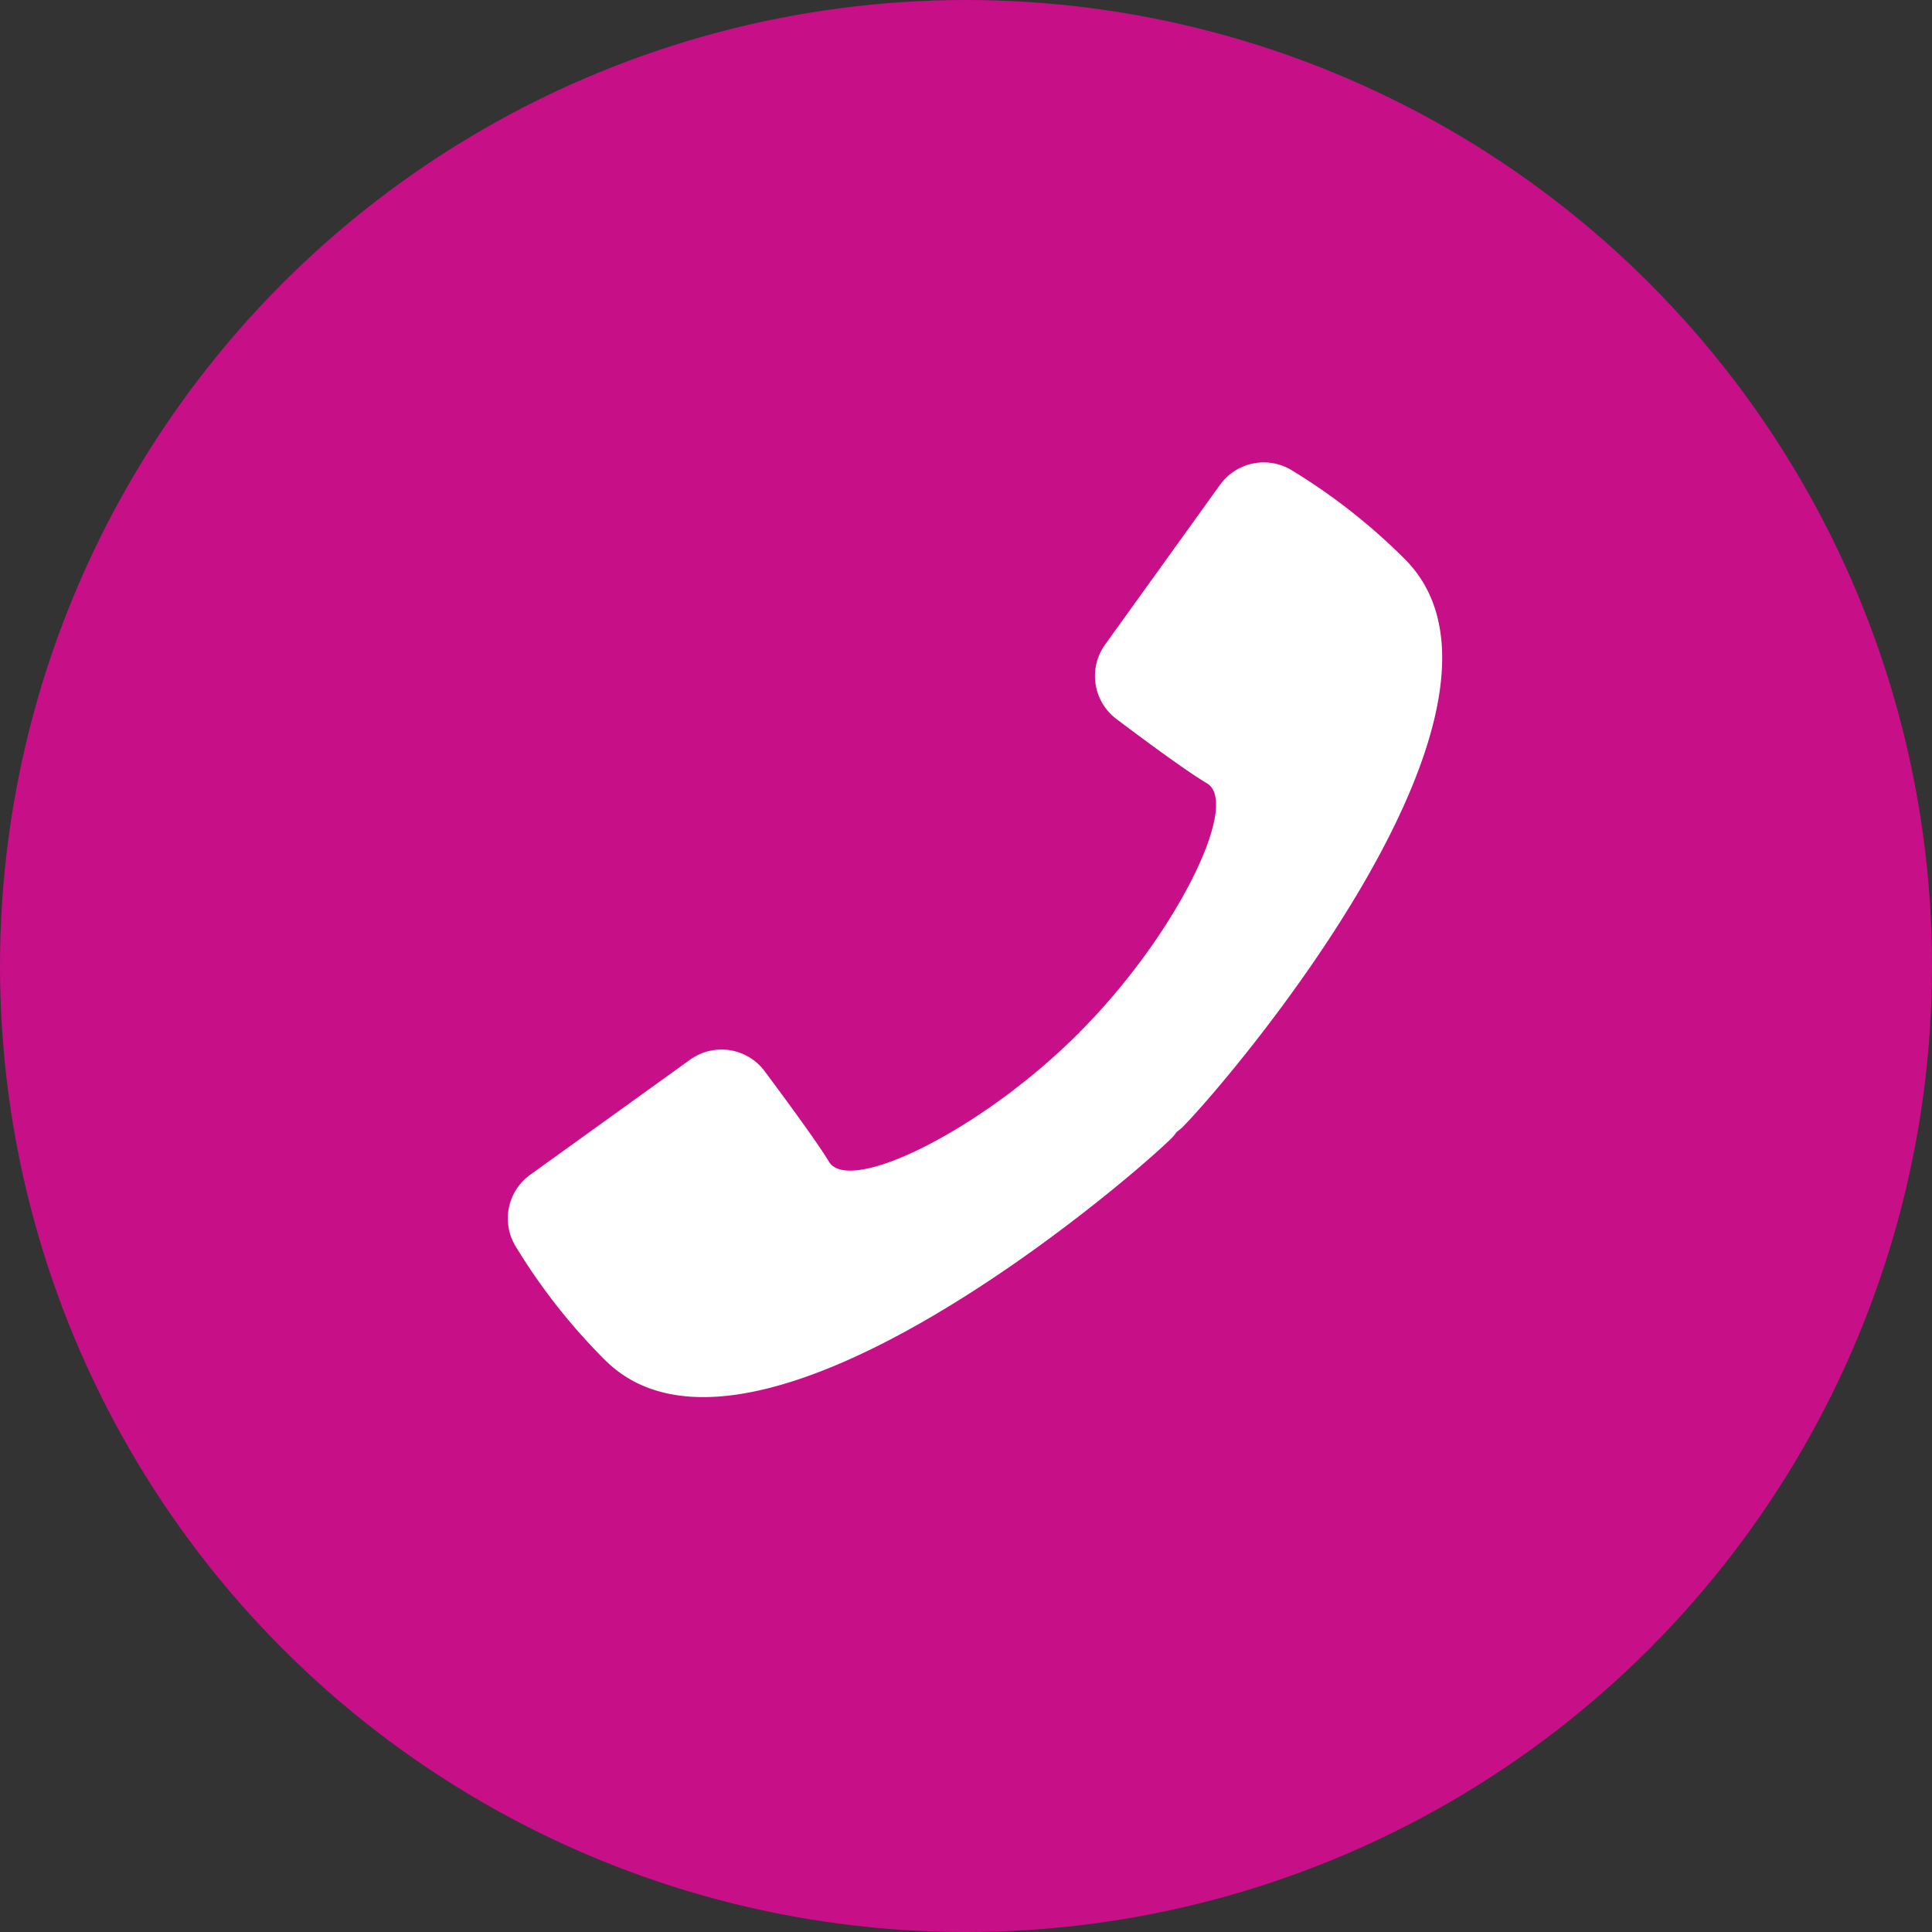
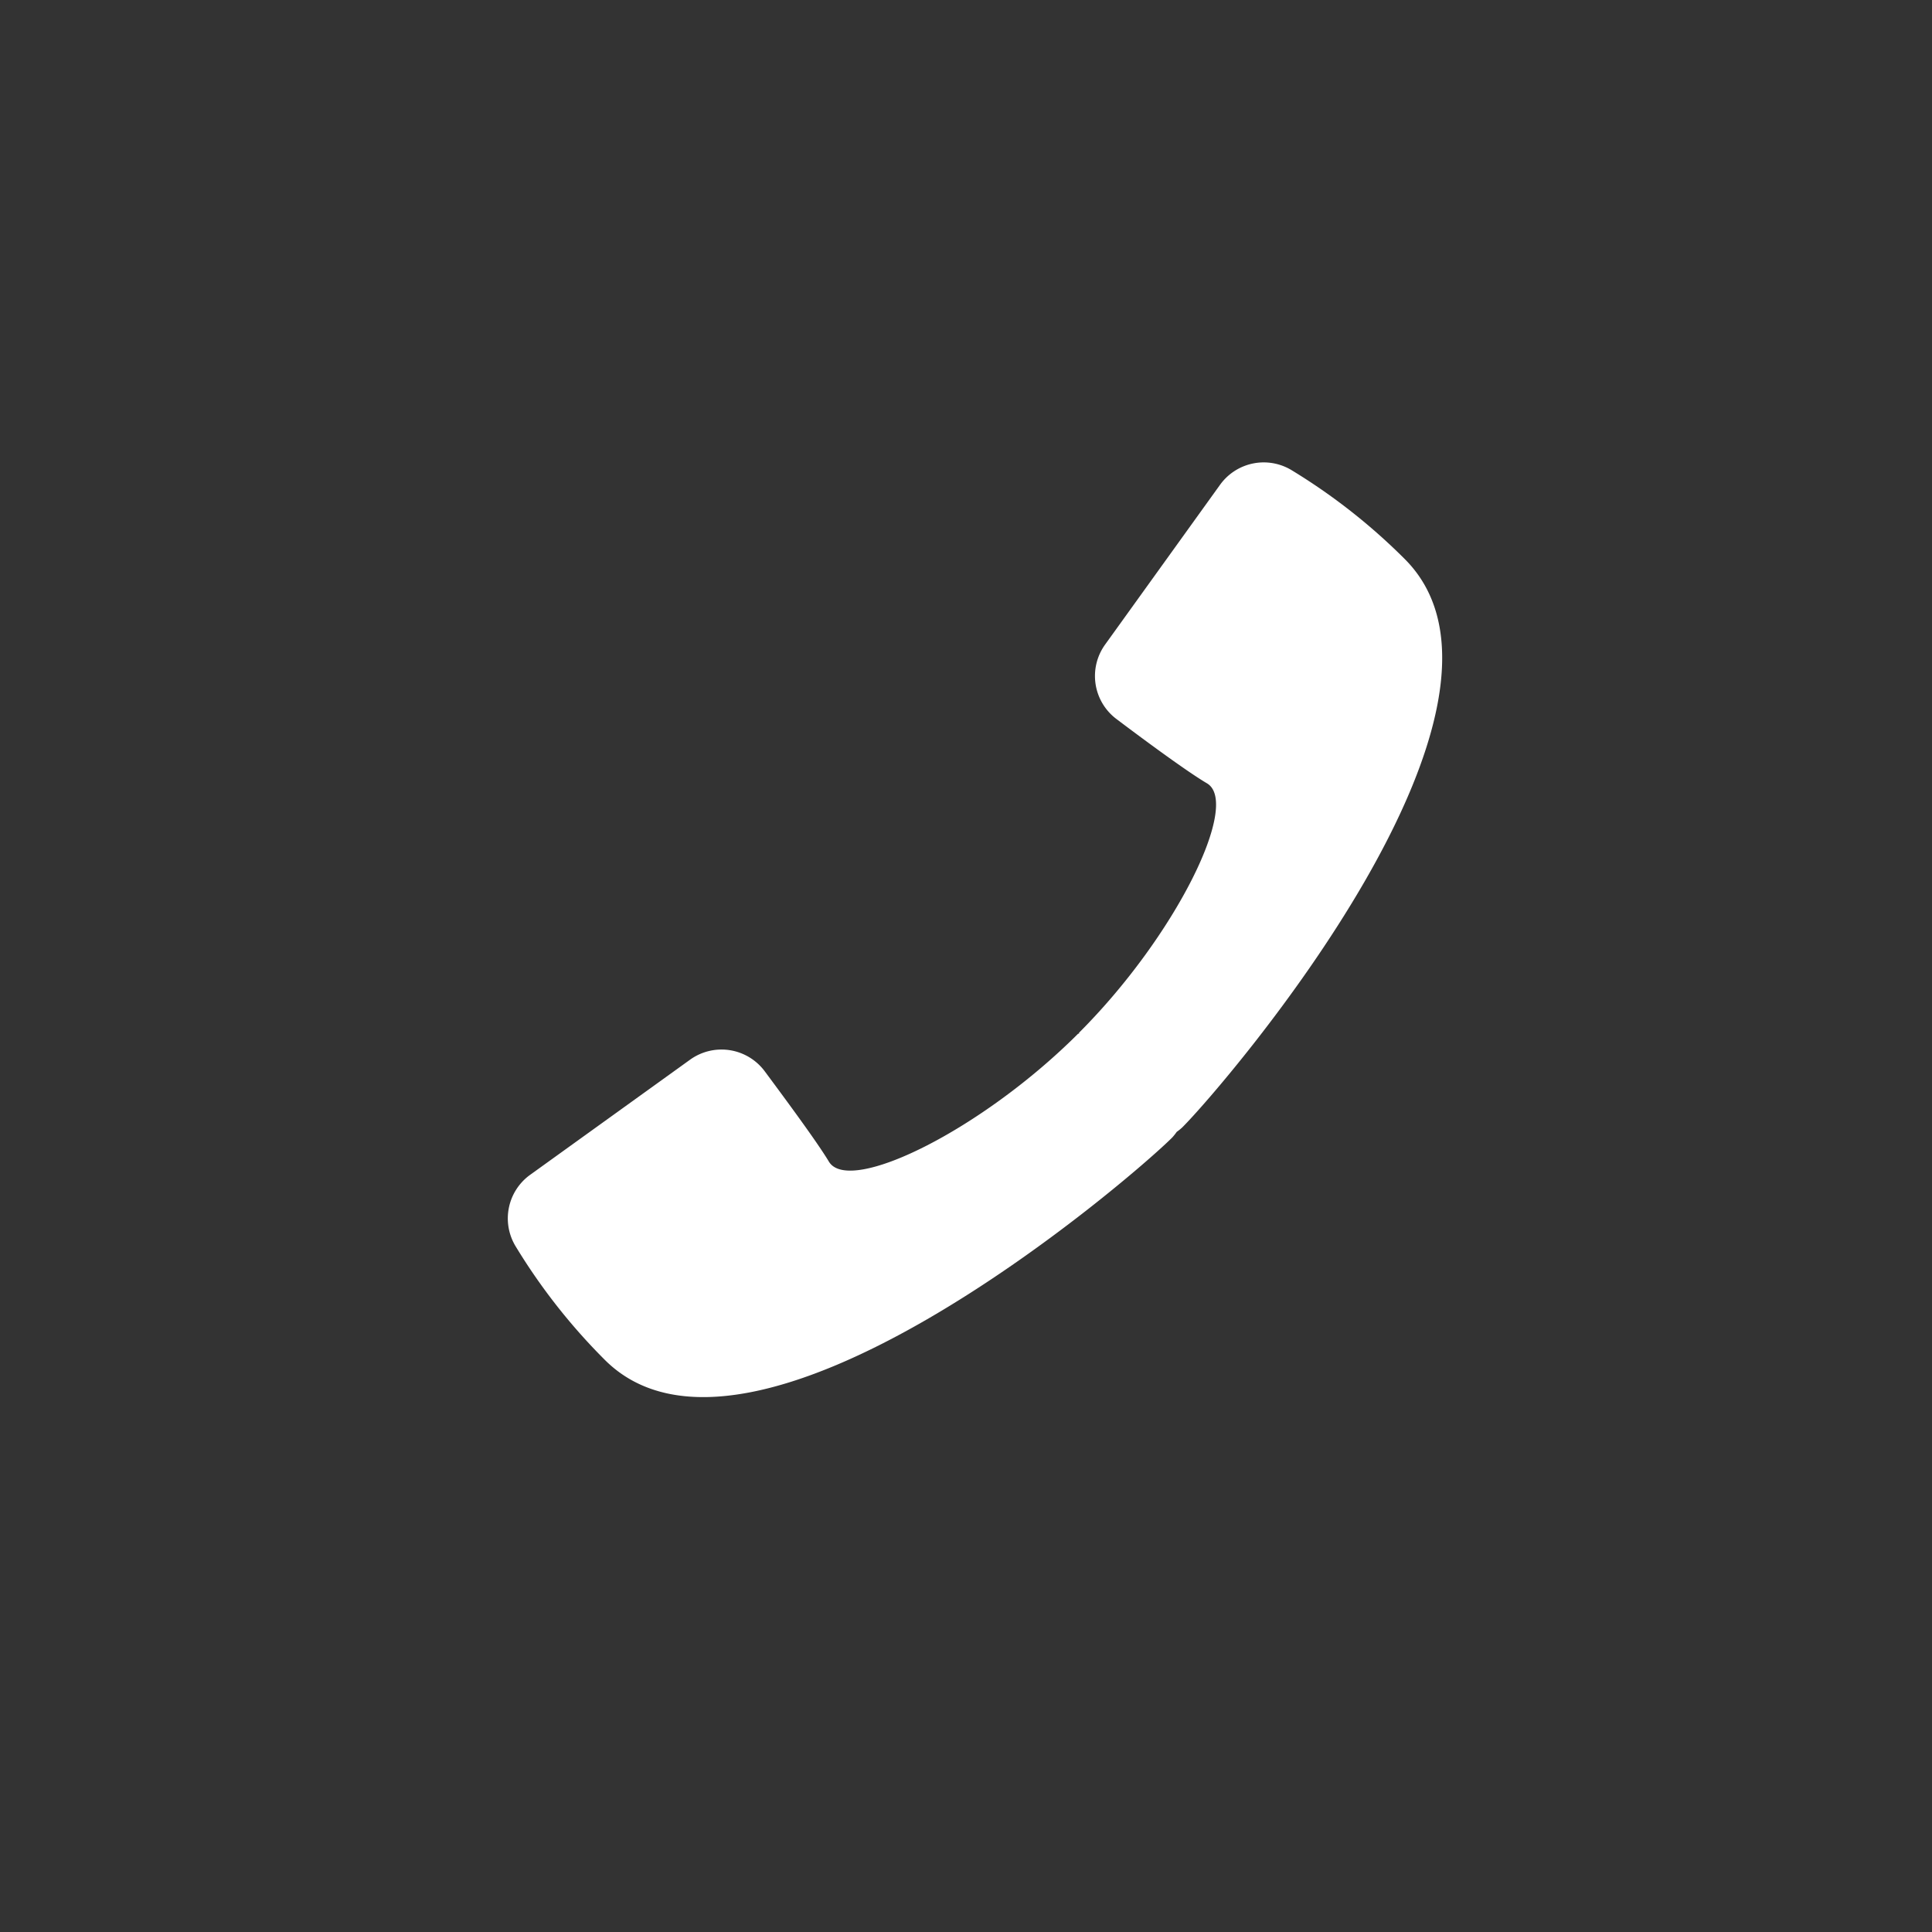
<svg xmlns="http://www.w3.org/2000/svg" id="_98_Open_Rate" data-name="98% Open Rate" width="27" height="27" viewBox="0 0 27 27">
  <rect x="0" y="0" width="27" height="27" fill="#333333" stroke="none" />
-   <circle id="Ellipse_300" data-name="Ellipse 300" cx="13.5" cy="13.5" r="13.5" fill="#c70f87" />
  <path id="Path_6061" data-name="Path 6061" d="M3371.121,1525.235a.759.759,0,0,0,.063-.079.689.689,0,0,0,.079-.064c.6-.6,5.148-5.9,3.108-7.941a8.4,8.4,0,0,0-1.583-1.243.752.752,0,0,0-1,.207l-1.605,2.231a.752.752,0,0,0,.158,1.04c.435.328,1,.743,1.267.9.471.283-.439,2.135-1.789,3.484a.133.133,0,0,1,0,.013l-.012,0c-1.35,1.35-3.2,2.26-3.484,1.789-.161-.268-.577-.832-.9-1.267a.752.752,0,0,0-1.041-.157l-2.231,1.606a.751.751,0,0,0-.207,1,8.4,8.4,0,0,0,1.243,1.584C3365.219,1530.383,3370.523,1525.832,3371.121,1525.235Z" transform="translate(-3354.739 -1509.338)" fill="#fff" />
</svg>